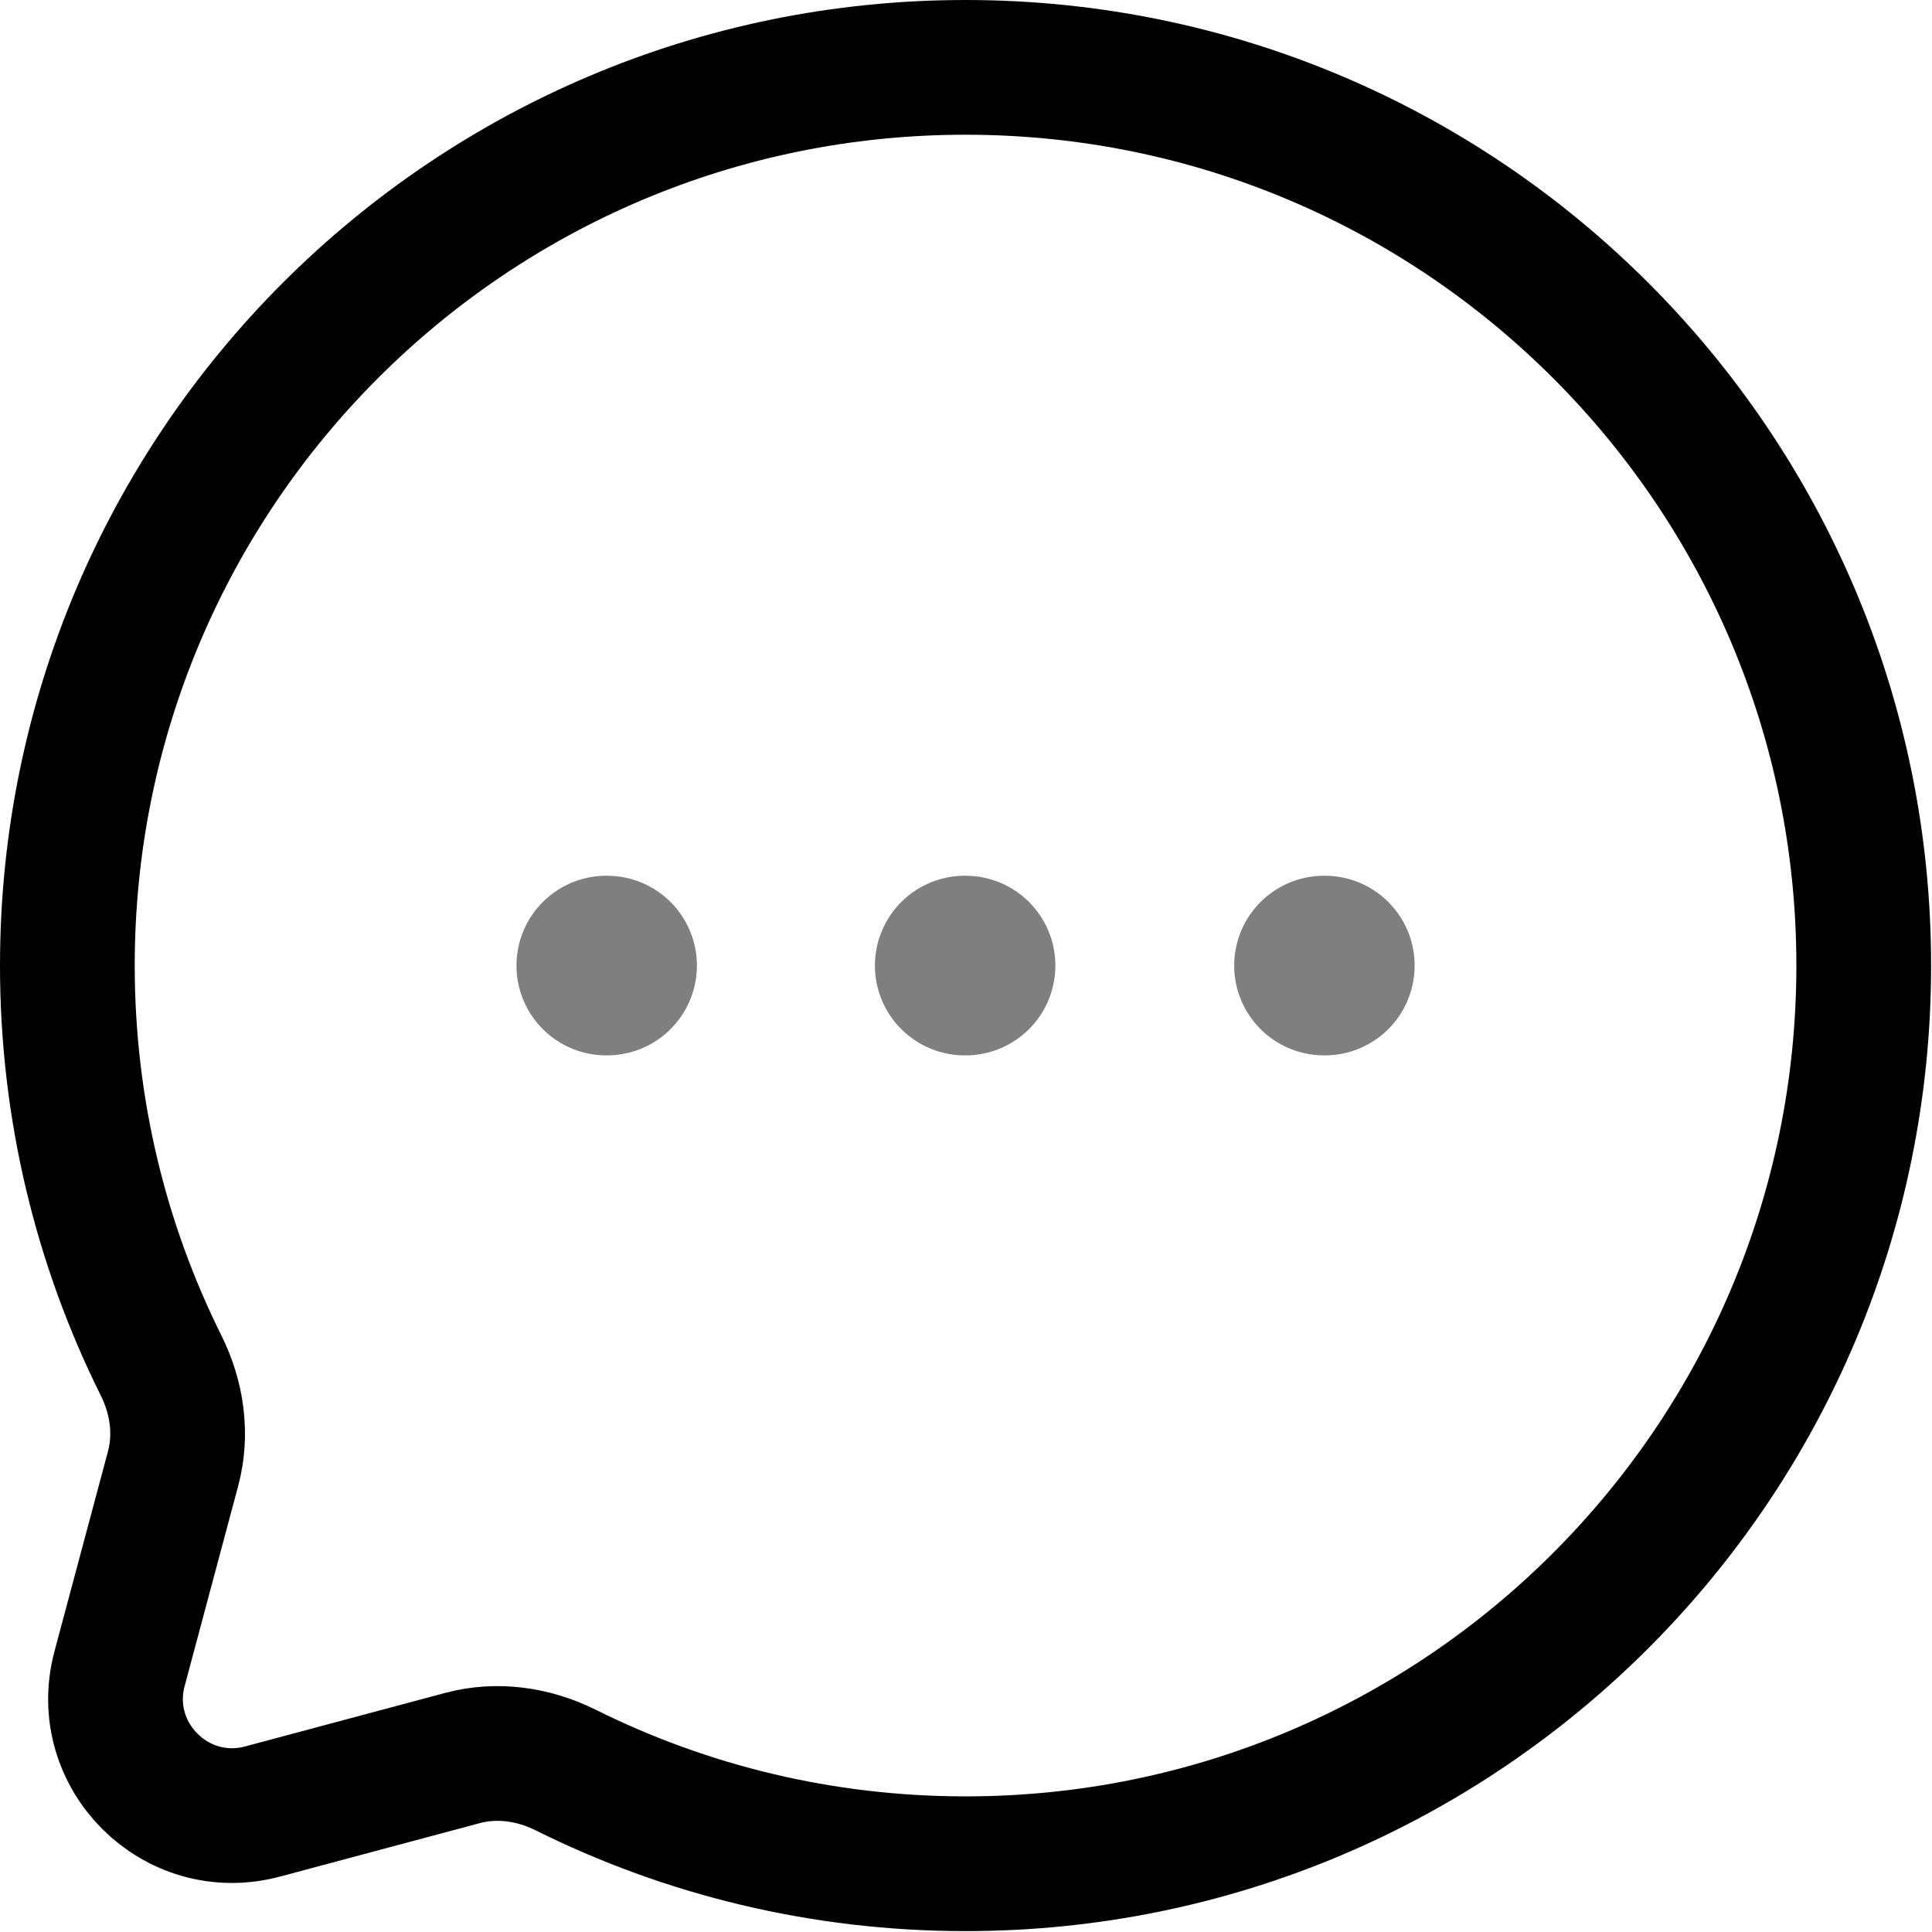
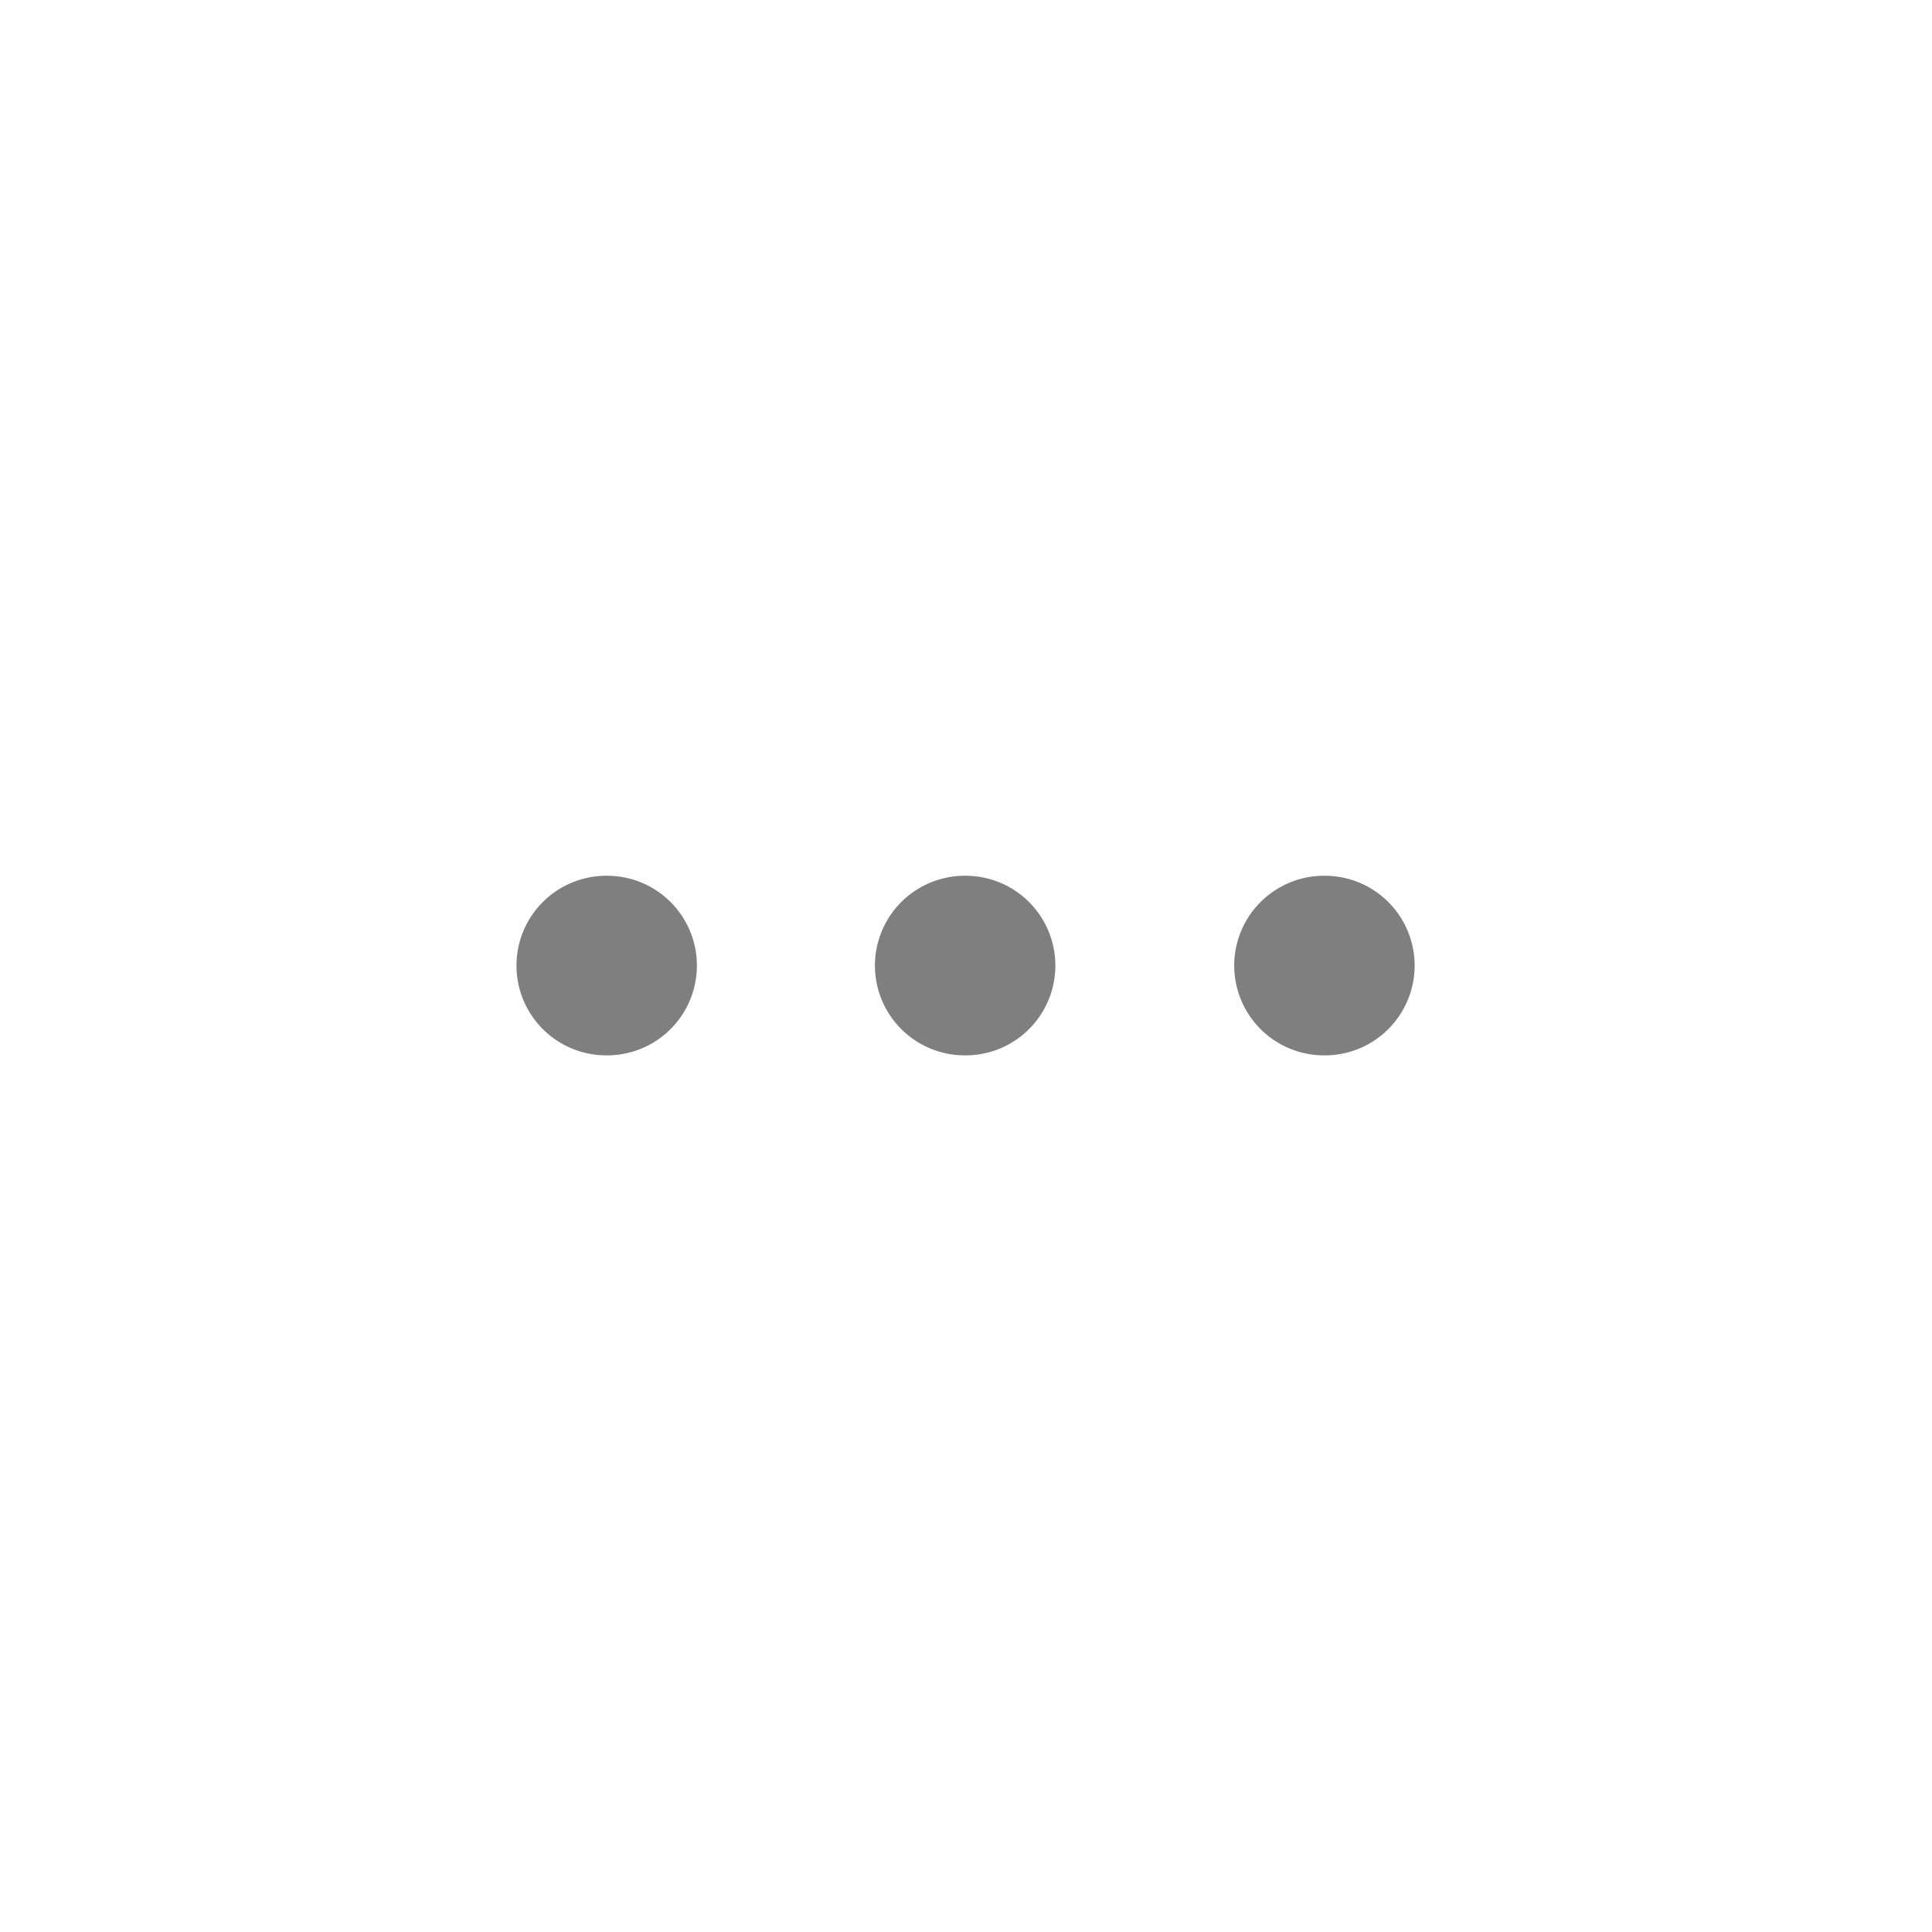
<svg xmlns="http://www.w3.org/2000/svg" width="717" height="717" viewBox="0 0 717 717" fill="none">
-   <path d="M358.333 691.667C542.427 691.667 691.667 542.427 691.667 358.333C691.667 174.238 542.427 25 358.333 25C174.238 25 25 174.238 25 358.333C25 411.657 37.521 462.053 59.782 506.75C65.698 518.627 67.667 532.203 64.237 545.02L44.384 619.223C35.765 651.433 65.234 680.9 97.445 672.283L171.646 652.43C184.464 649 198.04 650.97 209.918 656.883C254.612 679.147 305.01 691.667 358.333 691.667Z" stroke="black" stroke-width="50" />
  <path opacity="0.5" d="M225 358.336H225.3M358.033 358.336H358.333M491.367 358.336H491.667" stroke="black" stroke-width="66.667" stroke-linecap="round" stroke-linejoin="round" />
</svg>